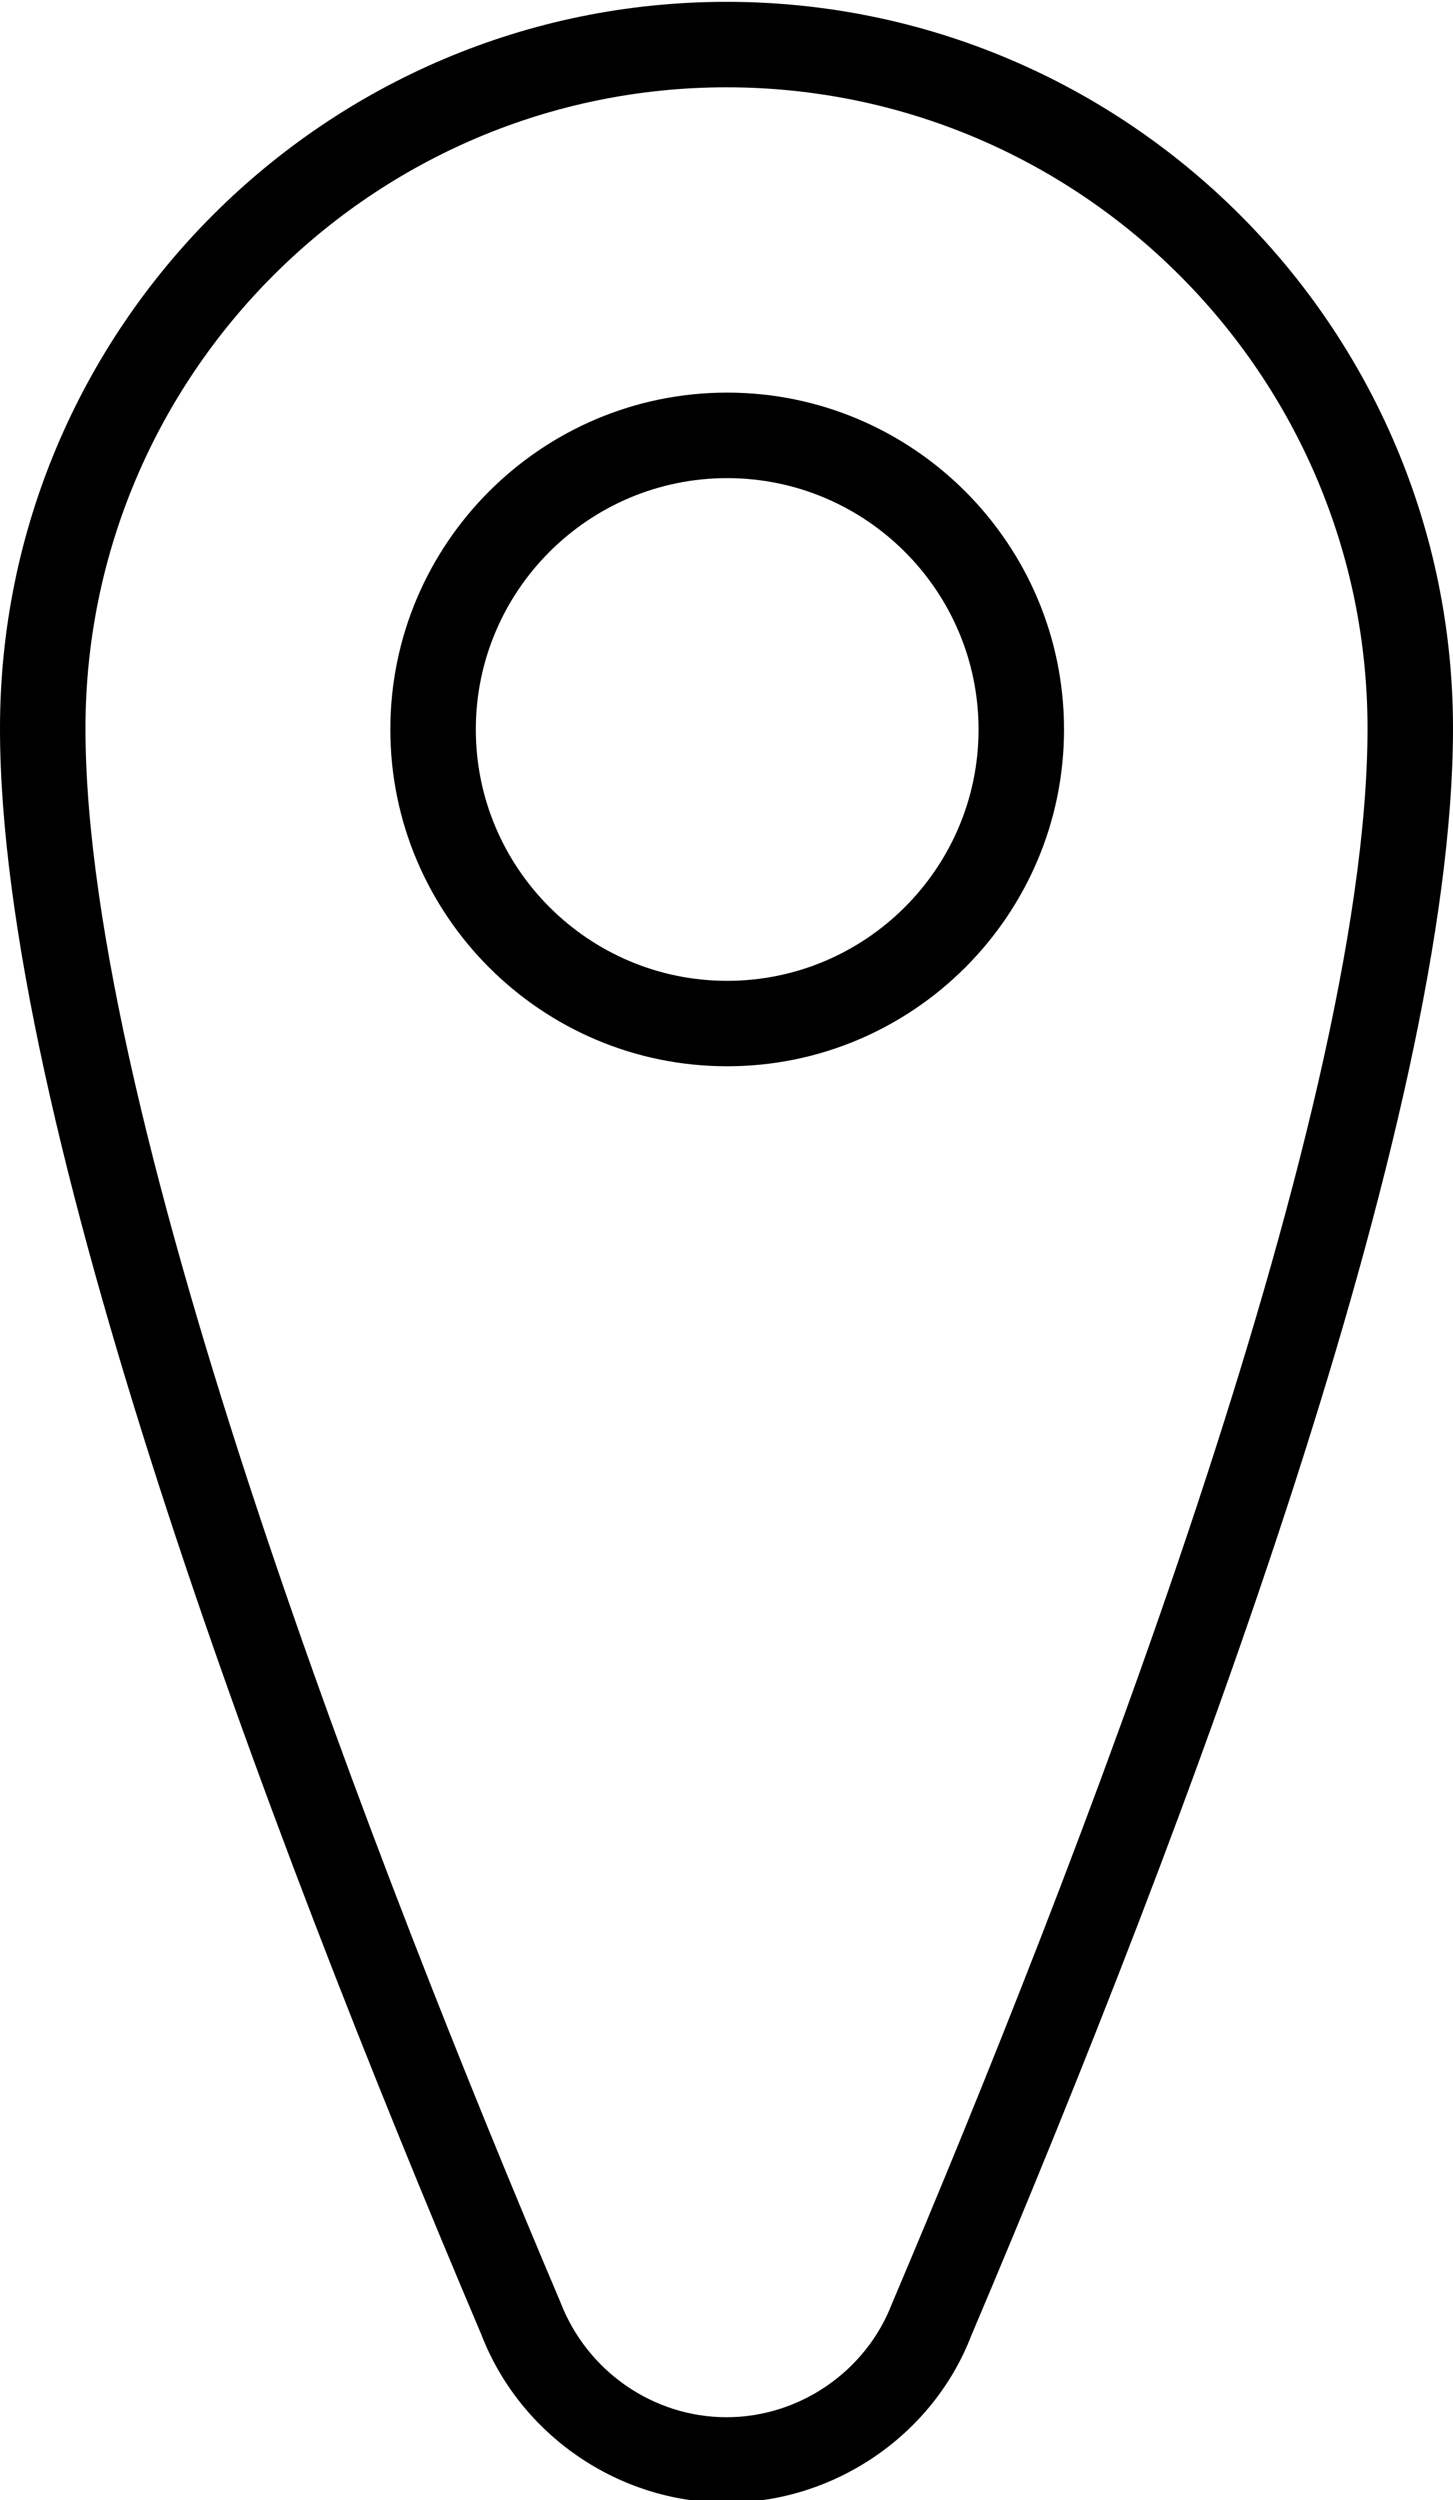
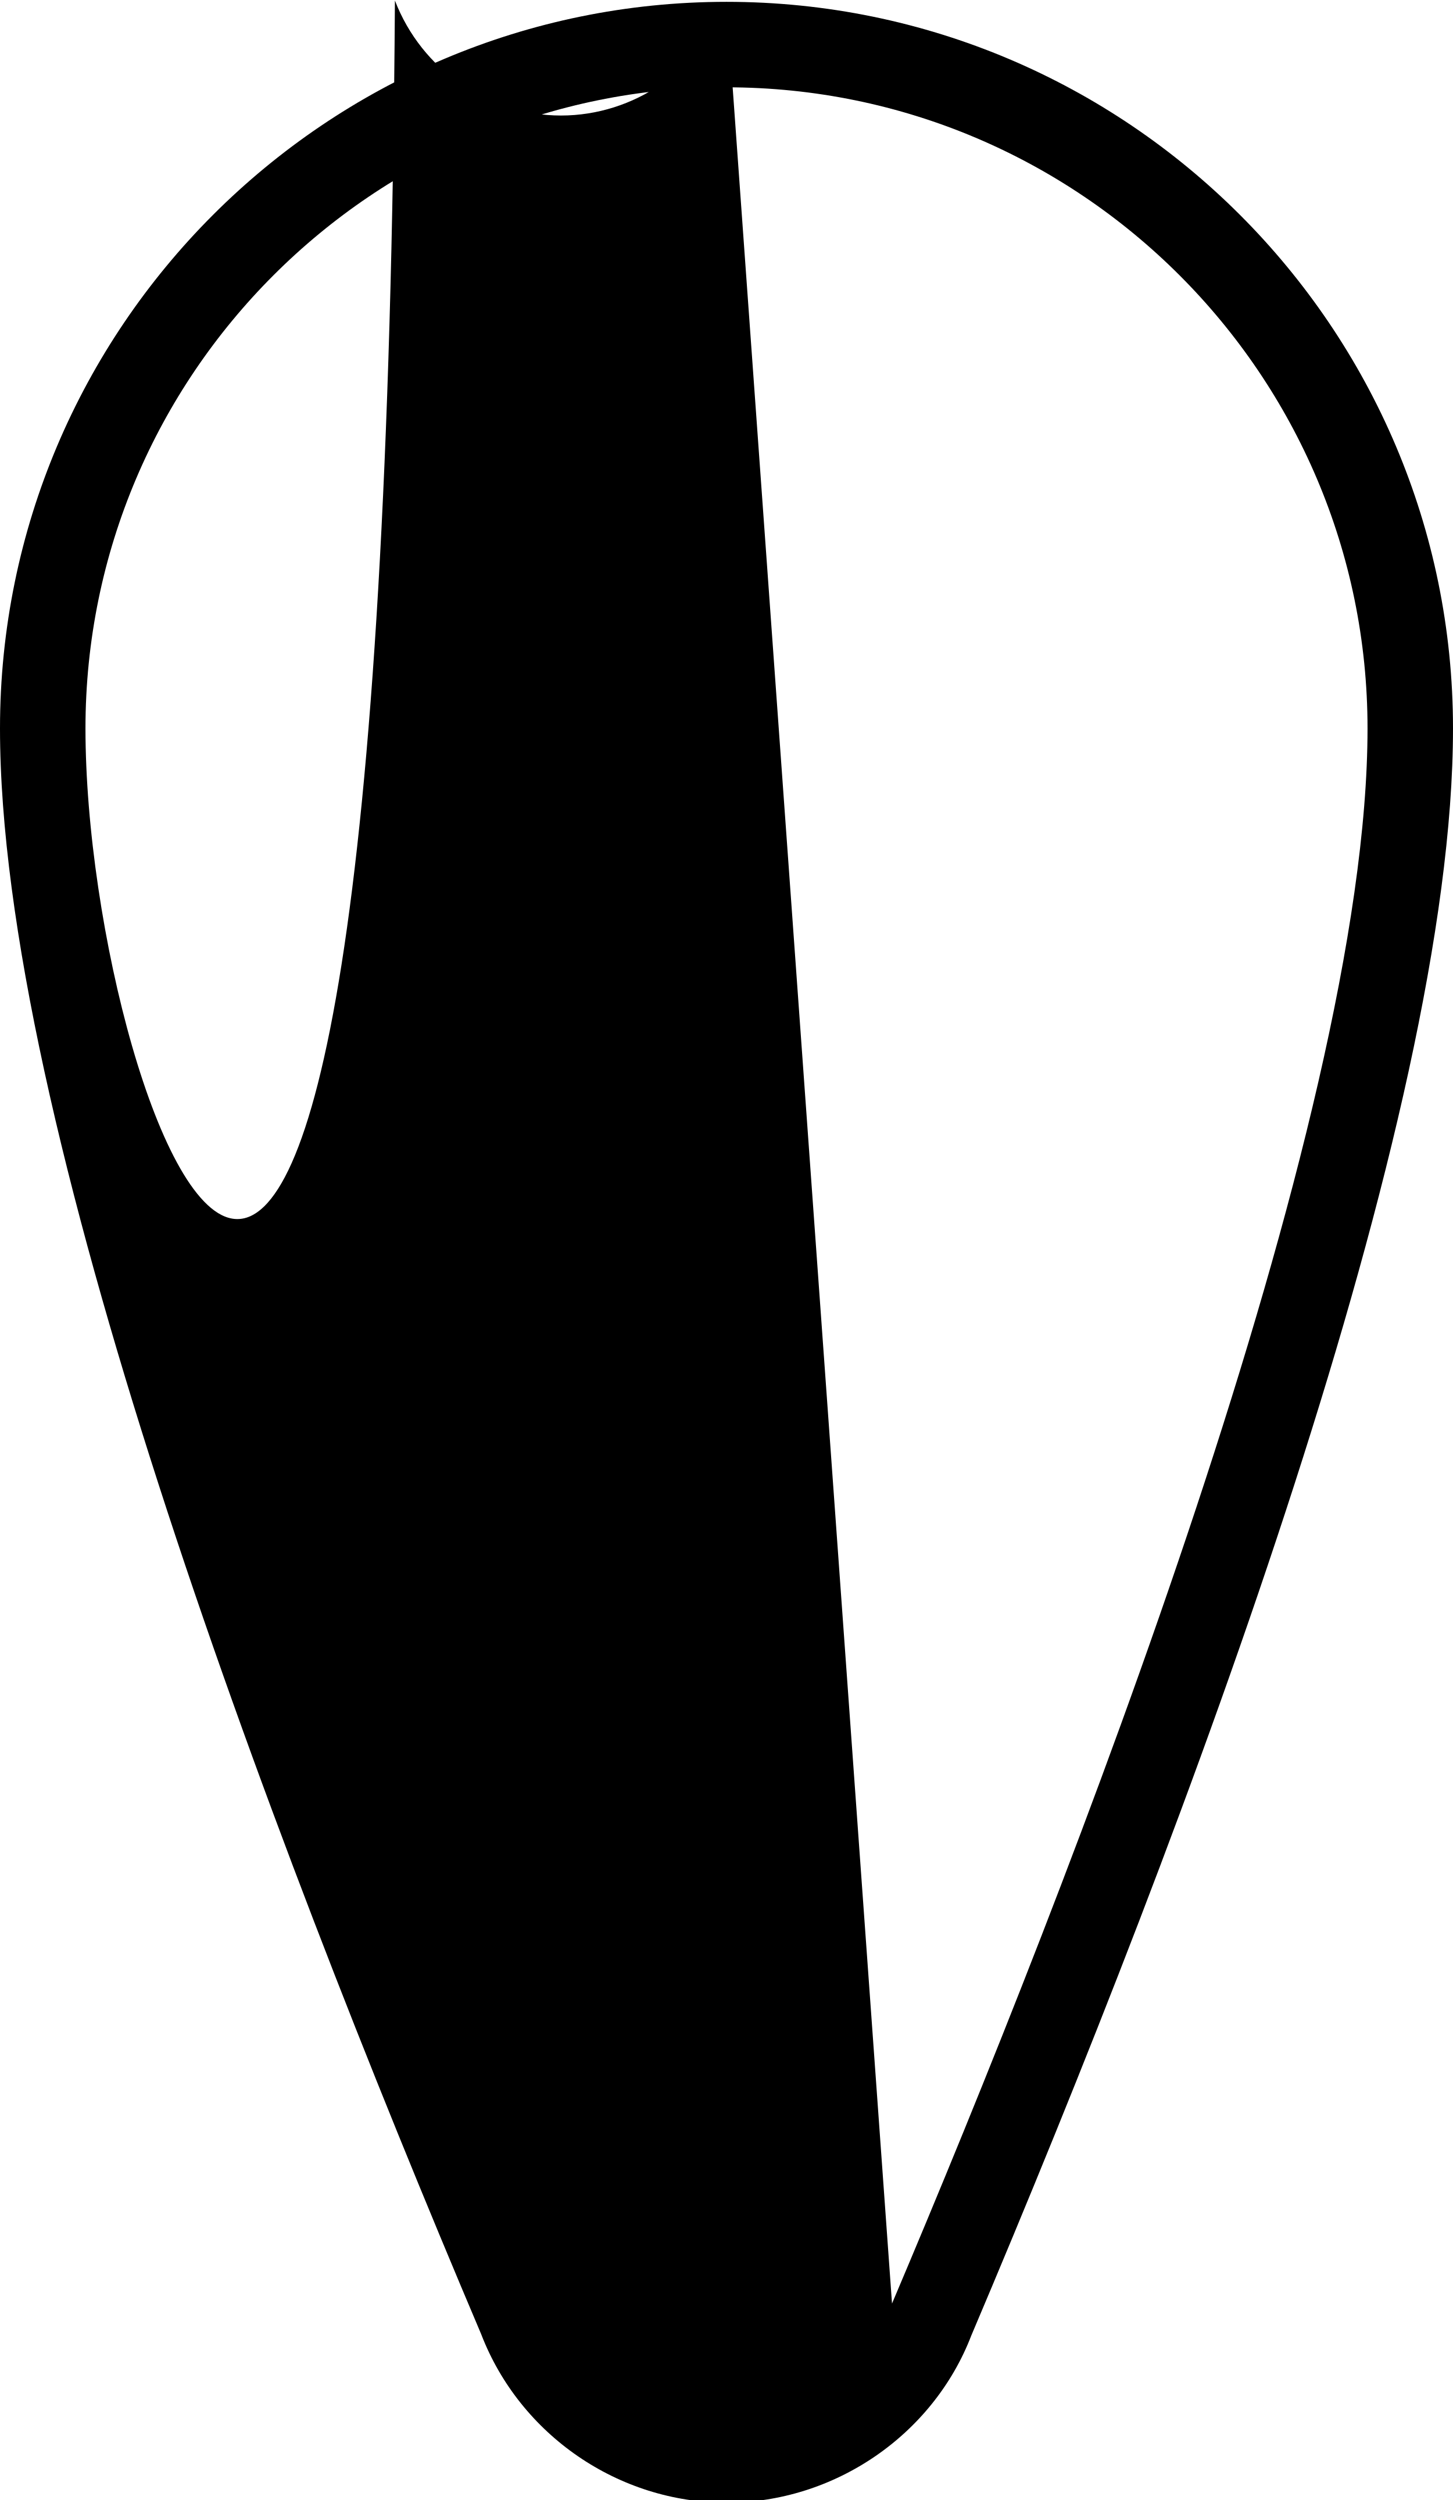
<svg xmlns="http://www.w3.org/2000/svg" fill="#000000" height="58.5" preserveAspectRatio="xMidYMid meet" version="1" viewBox="15.0 2.7 34.0 58.5" width="34" zoomAndPan="magnify">
  <g fill="#000000" id="change1_1">
-     <path d="M32,2.743c-9.374,0-17,7.626-17,17c0,9.121,6.13,25.483,11.26,37.572c0.907,2.357,3.214,3.941,5.74,3.941 s4.833-1.584,5.728-3.91C42.87,45.227,49,28.864,49,19.743C49,10.369,41.374,2.743,32,2.743z M35.873,56.597 c-0.611,1.591-2.168,2.66-3.873,2.66s-3.262-1.069-3.886-2.691C23.963,46.783,17,28.991,17,19.743c0-8.271,6.729-15,15-15 s15,6.729,15,15C47,28.991,40.037,46.783,35.873,56.597z" />
-     <path d="M32.015,11.886c-4.346,0-7.881,3.536-7.881,7.881s3.535,7.881,7.881,7.881c4.347,0,7.883-3.536,7.883-7.881 S36.361,11.886,32.015,11.886z M32.015,25.649c-3.243,0-5.881-2.638-5.881-5.881s2.638-5.881,5.881-5.881 c3.244,0,5.883,2.638,5.883,5.881S35.259,25.649,32.015,25.649z" />
+     <path d="M32,2.743c-9.374,0-17,7.626-17,17c0,9.121,6.13,25.483,11.26,37.572c0.907,2.357,3.214,3.941,5.74,3.941 s4.833-1.584,5.728-3.91C42.87,45.227,49,28.864,49,19.743C49,10.369,41.374,2.743,32,2.743z c-0.611,1.591-2.168,2.66-3.873,2.66s-3.262-1.069-3.886-2.691C23.963,46.783,17,28.991,17,19.743c0-8.271,6.729-15,15-15 s15,6.729,15,15C47,28.991,40.037,46.783,35.873,56.597z" />
  </g>
</svg>